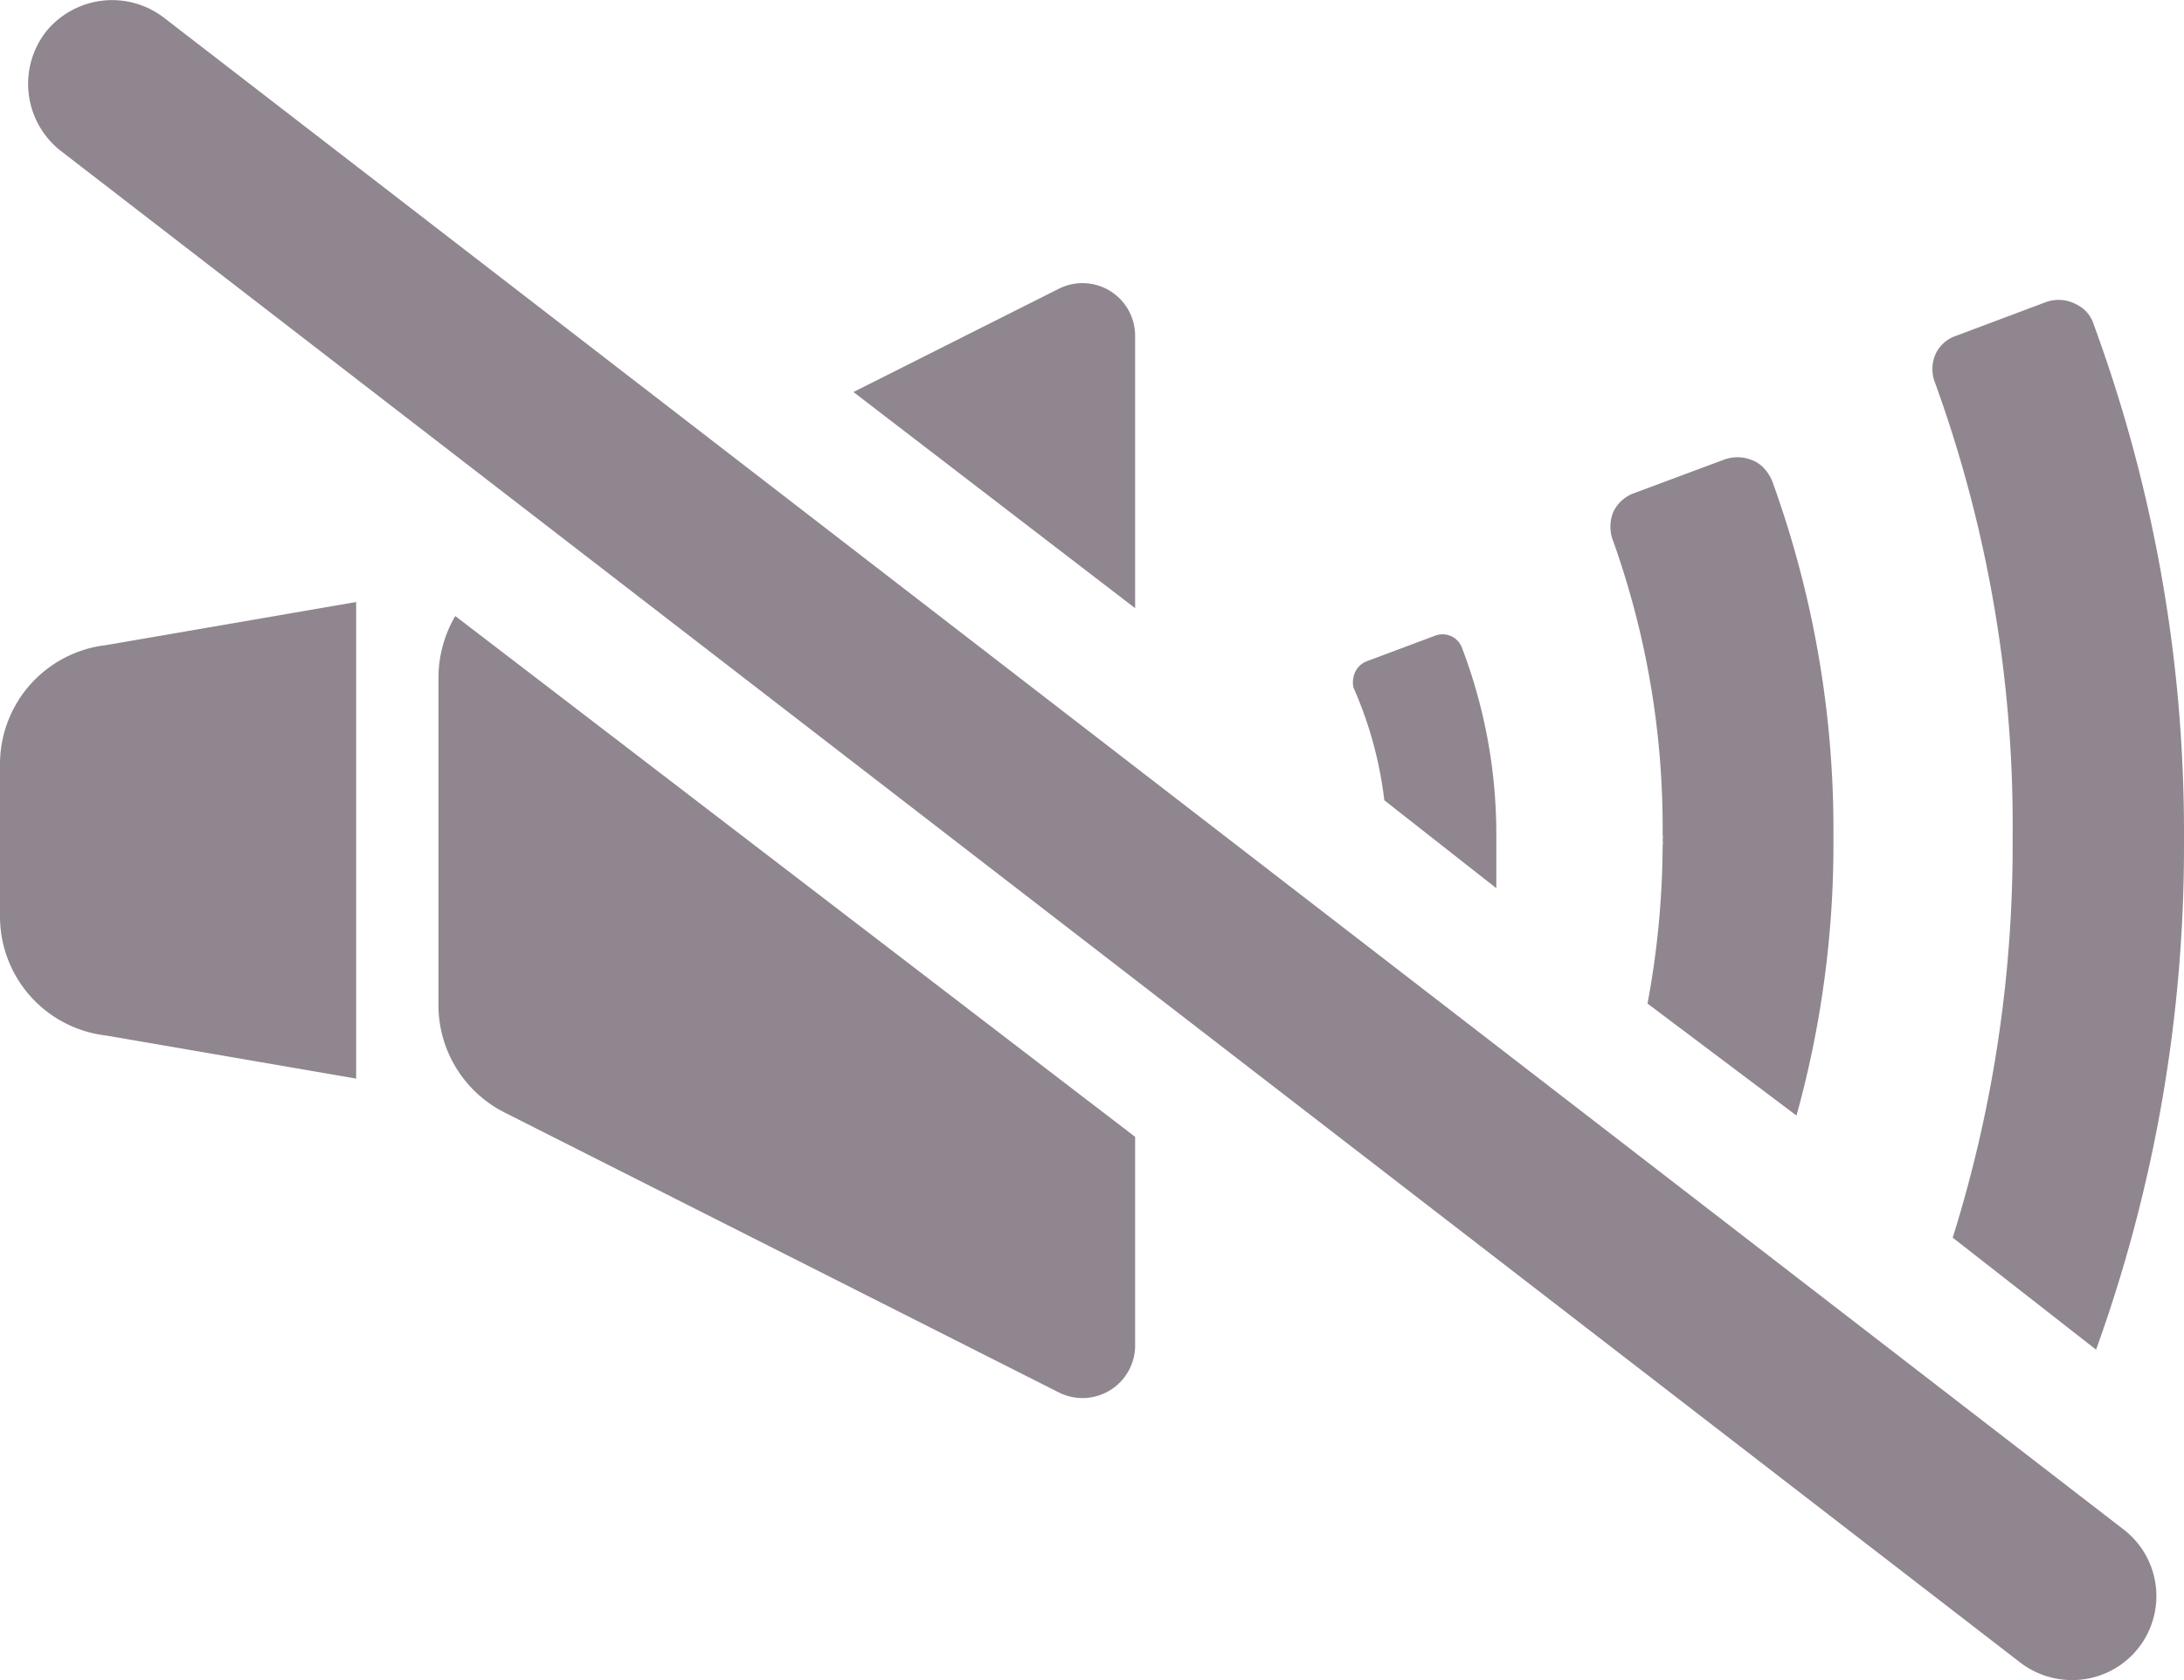
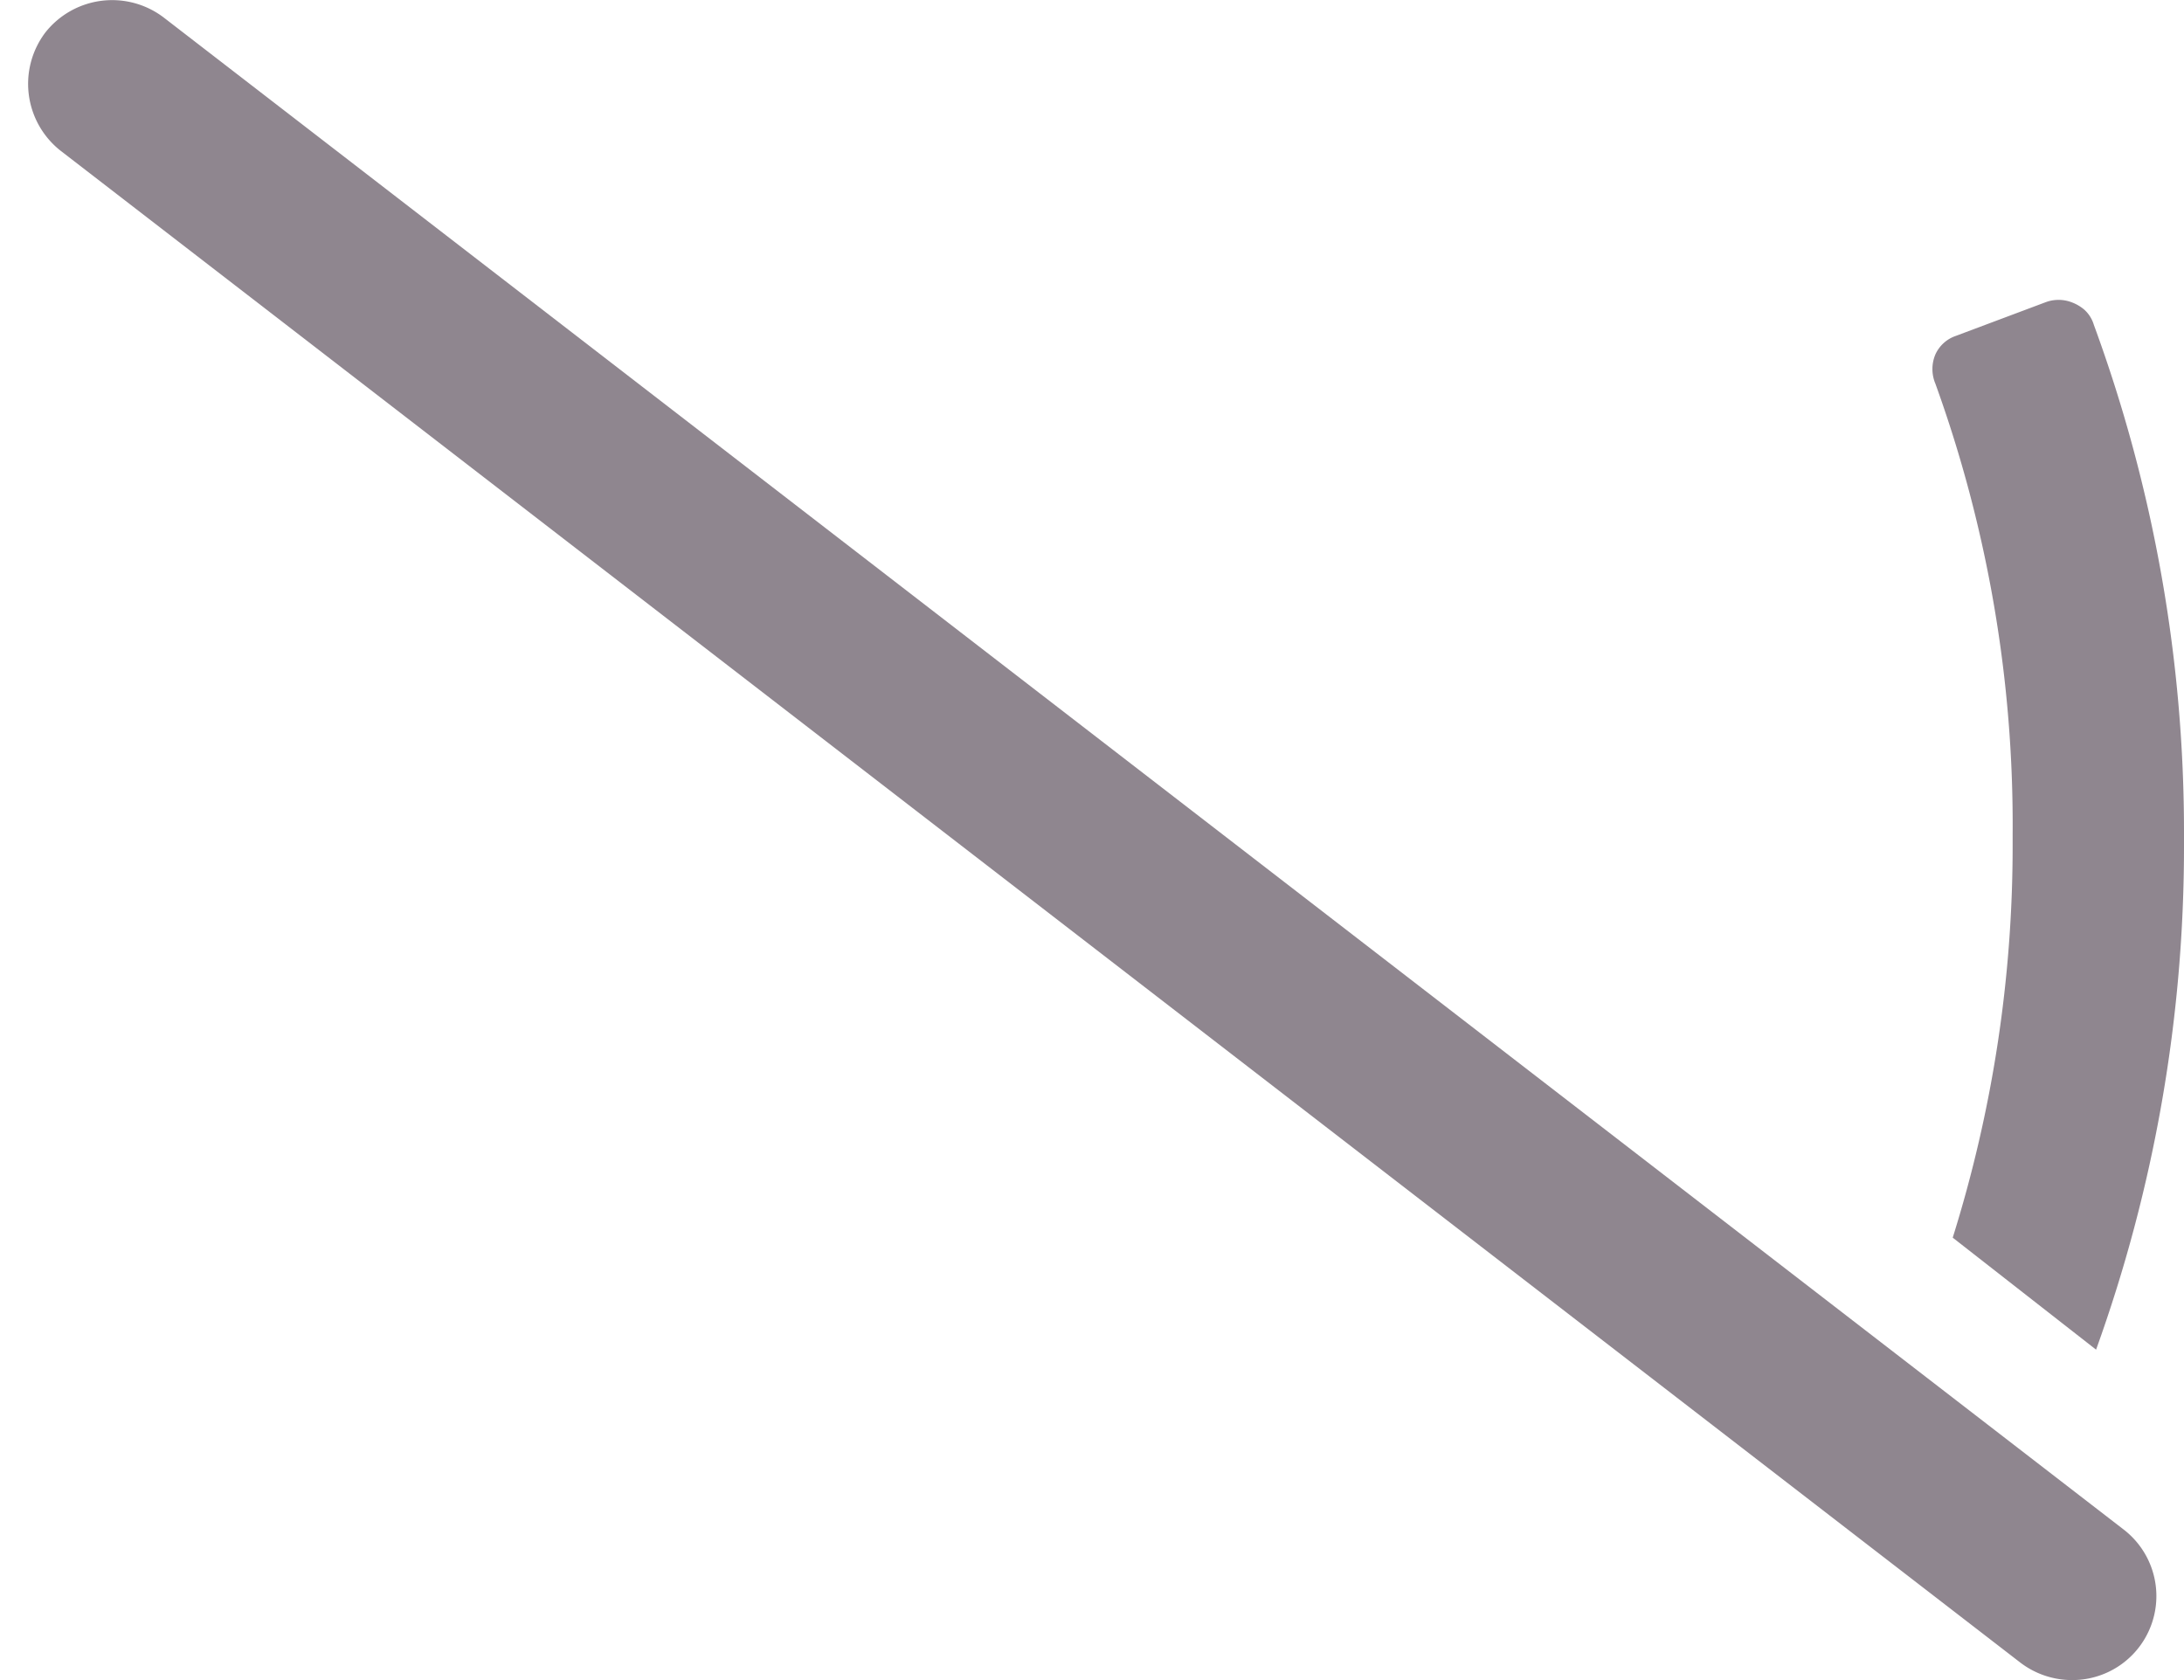
<svg xmlns="http://www.w3.org/2000/svg" viewBox="0 0 39 30">
  <defs>
    <style>.cls-1{fill:#8f868f;}</style>
  </defs>
  <title>menu_g_off20</title>
  <g id="レイヤー_2" data-name="レイヤー 2">
    <g id="ヘッダー">
-       <path class="cls-1" d="M6.36,10.75h0l-4.47.77A2.14,2.14,0,0,0,0,13.64v2.72a2.14,2.14,0,0,0,1.89,2.13l4.47.77V10.75Z" />
      <path class="cls-1" d="M37,30a1.52,1.52,0,0,1-.92-.31l-35-27A1.52,1.52,0,0,1,.81.58,1.52,1.52,0,0,1,2.92.31l35,27A1.5,1.5,0,0,1,37,30Z" />
      <path class="cls-1" d="M35.94,14.9v.2a23.38,23.38,0,0,1-1.07,7l2.56,2a26.47,26.47,0,0,0,1.57-9v-.2a26.27,26.27,0,0,0-1.61-9.1.59.59,0,0,0-.17-.27A.74.74,0,0,0,37,5.4a.66.66,0,0,0-.48,0L34.92,6a.62.62,0,0,0-.36.33.67.67,0,0,0,0,.52A23.14,23.14,0,0,1,35.94,14.9Z" />
-       <path class="cls-1" d="M20.27,10.86V6a.94.94,0,0,0-1.37-.84L15.24,7Z" />
-       <path class="cls-1" d="M8.13,11a2.18,2.18,0,0,0-.3,1.09V18A2.15,2.15,0,0,0,9,19.86l9.9,5A.94.94,0,0,0,20.27,24v-3.7Z" />
-       <path class="cls-1" d="M29.69,14.9a.31.31,0,0,1,0,.1.31.31,0,0,1,0,.1,15.66,15.66,0,0,1-.27,2.82l2.66,2a18.1,18.1,0,0,0,.66-4.87v-.2a18.23,18.23,0,0,0-1.09-6.25.78.78,0,0,0-.17-.26.57.57,0,0,0-.21-.13.69.69,0,0,0-.49,0l-1.61.6a.65.65,0,0,0-.36.33.69.69,0,0,0,0,.53A15.24,15.24,0,0,1,29.69,14.9Z" />
-       <path class="cls-1" d="M24.72,14.29l2,1.57c0-.25,0-.51,0-.76v-.2a9.34,9.34,0,0,0-.62-3.35.37.37,0,0,0-.47-.2l-1.23.46a.38.38,0,0,0-.23.28.41.41,0,0,0,0,.19A7,7,0,0,1,24.72,14.29Z" />
    </g>
  </g>
</svg>